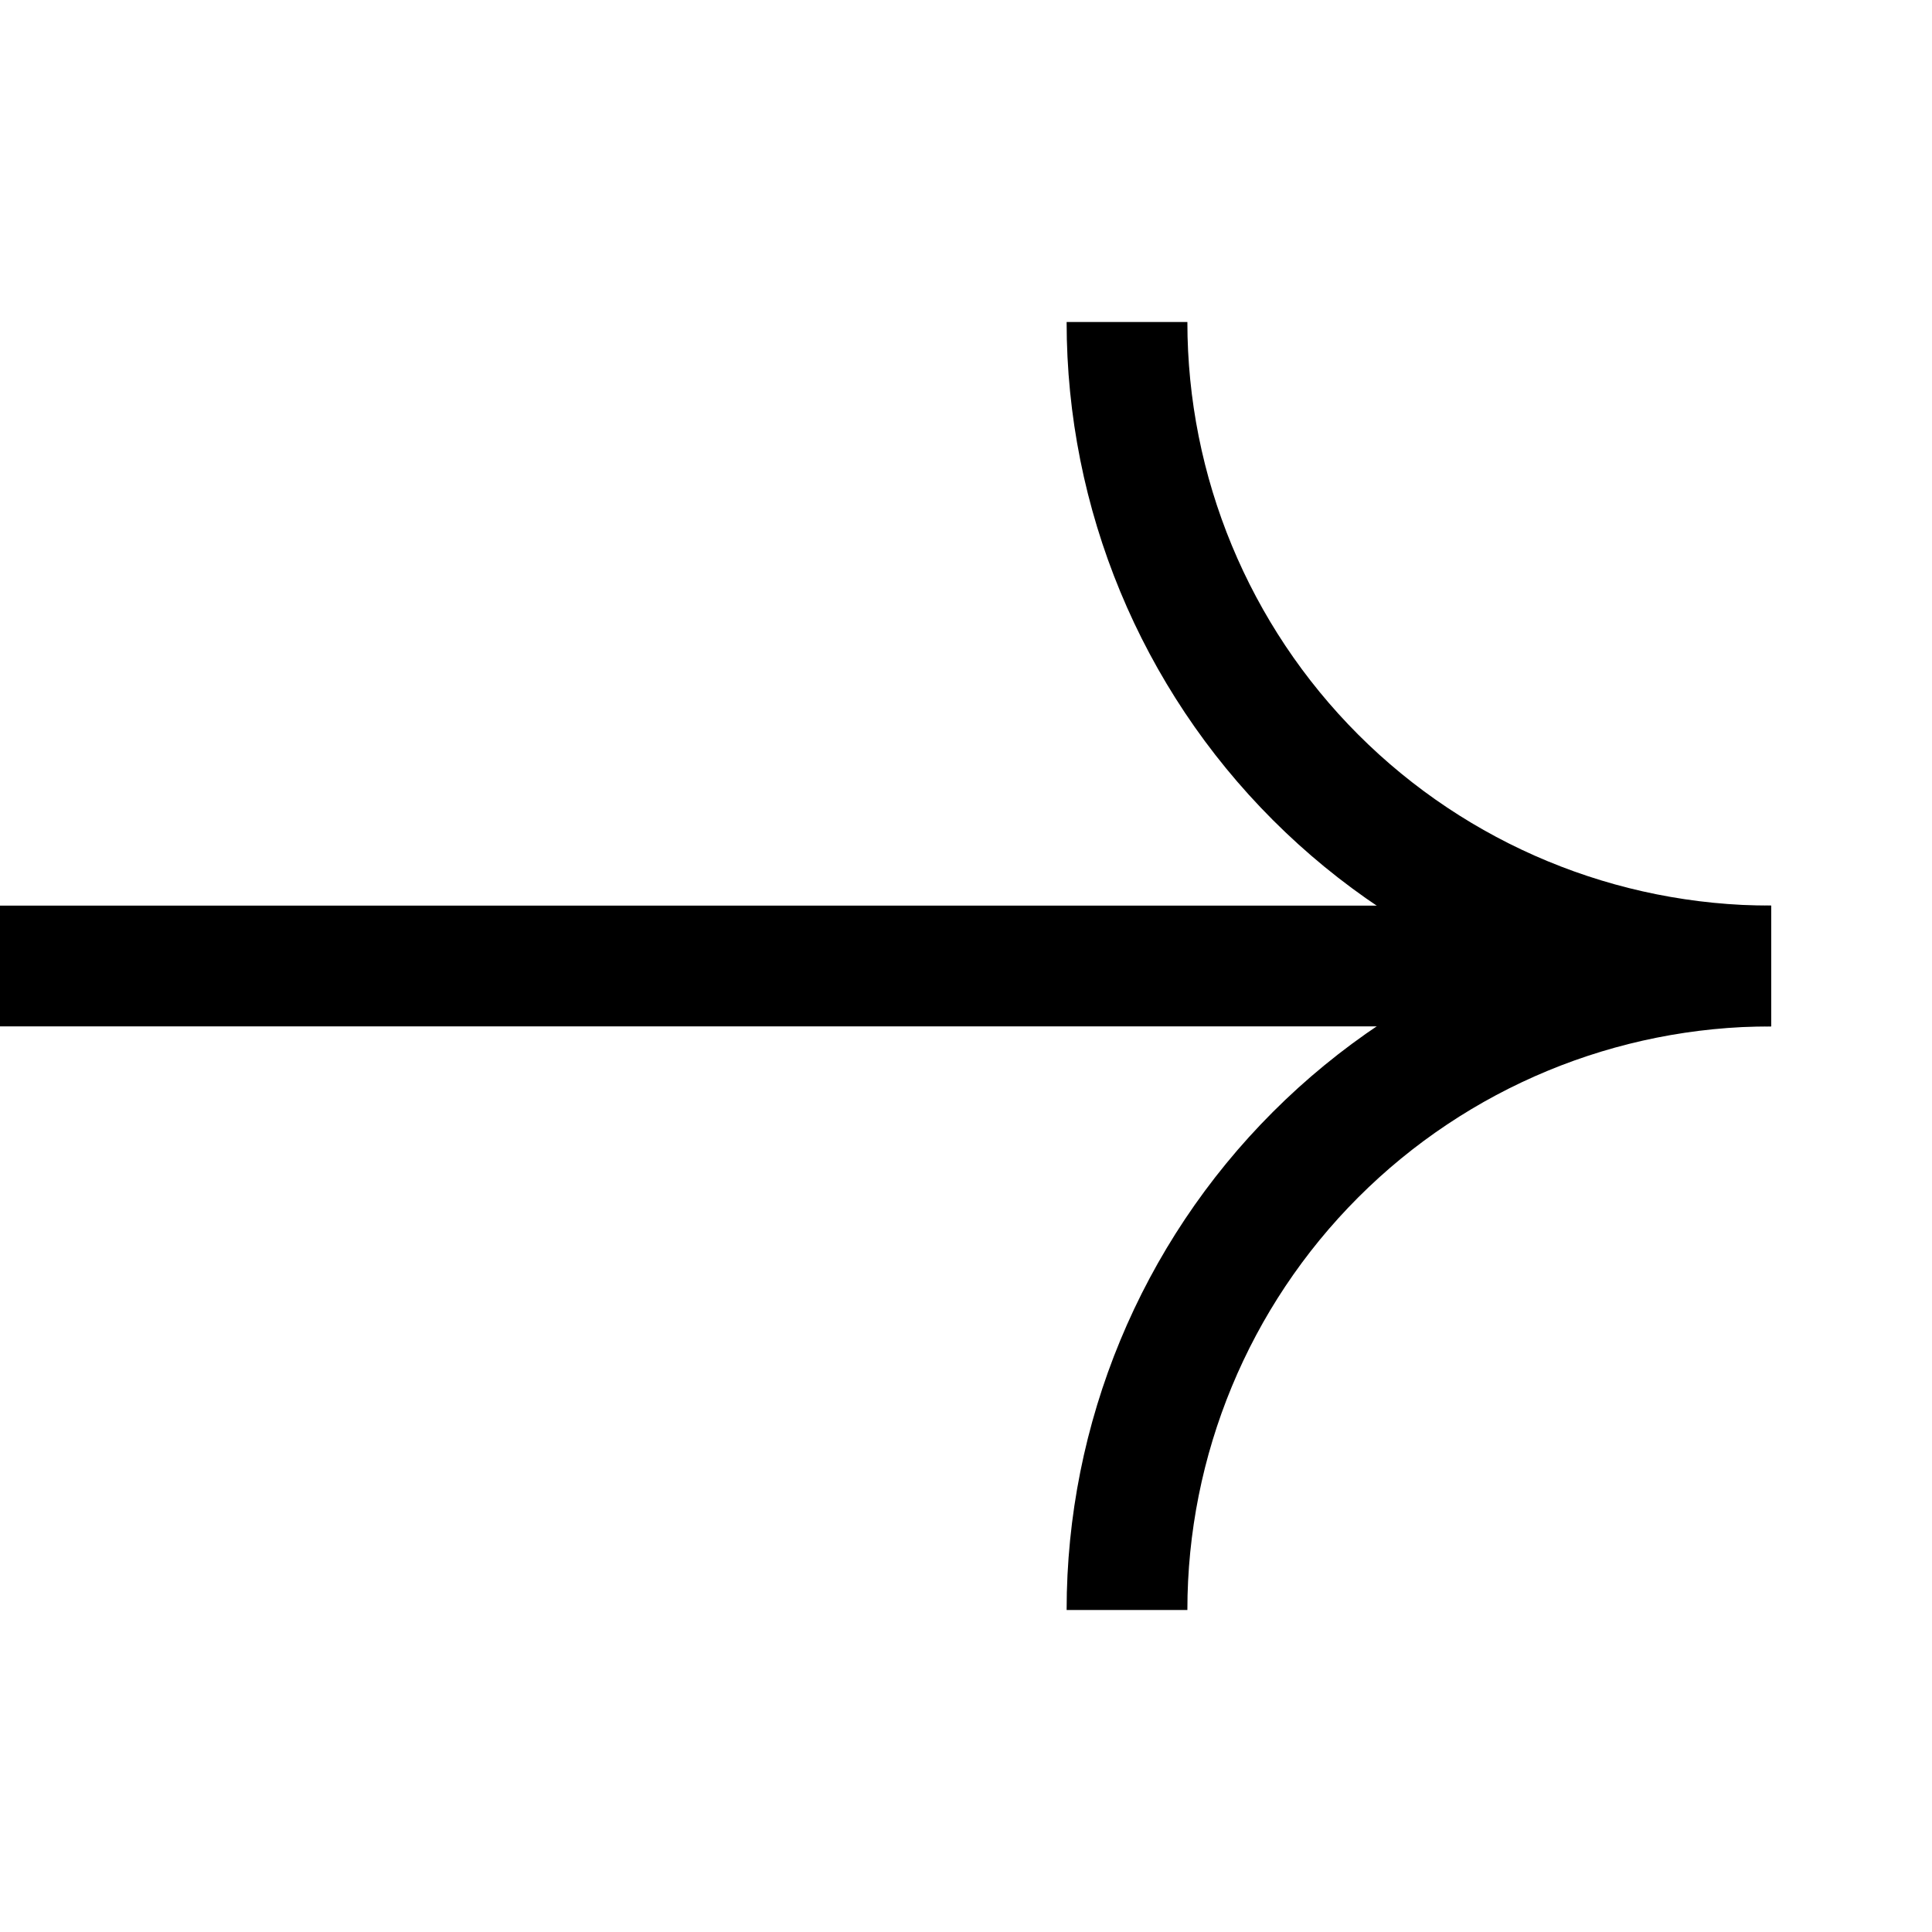
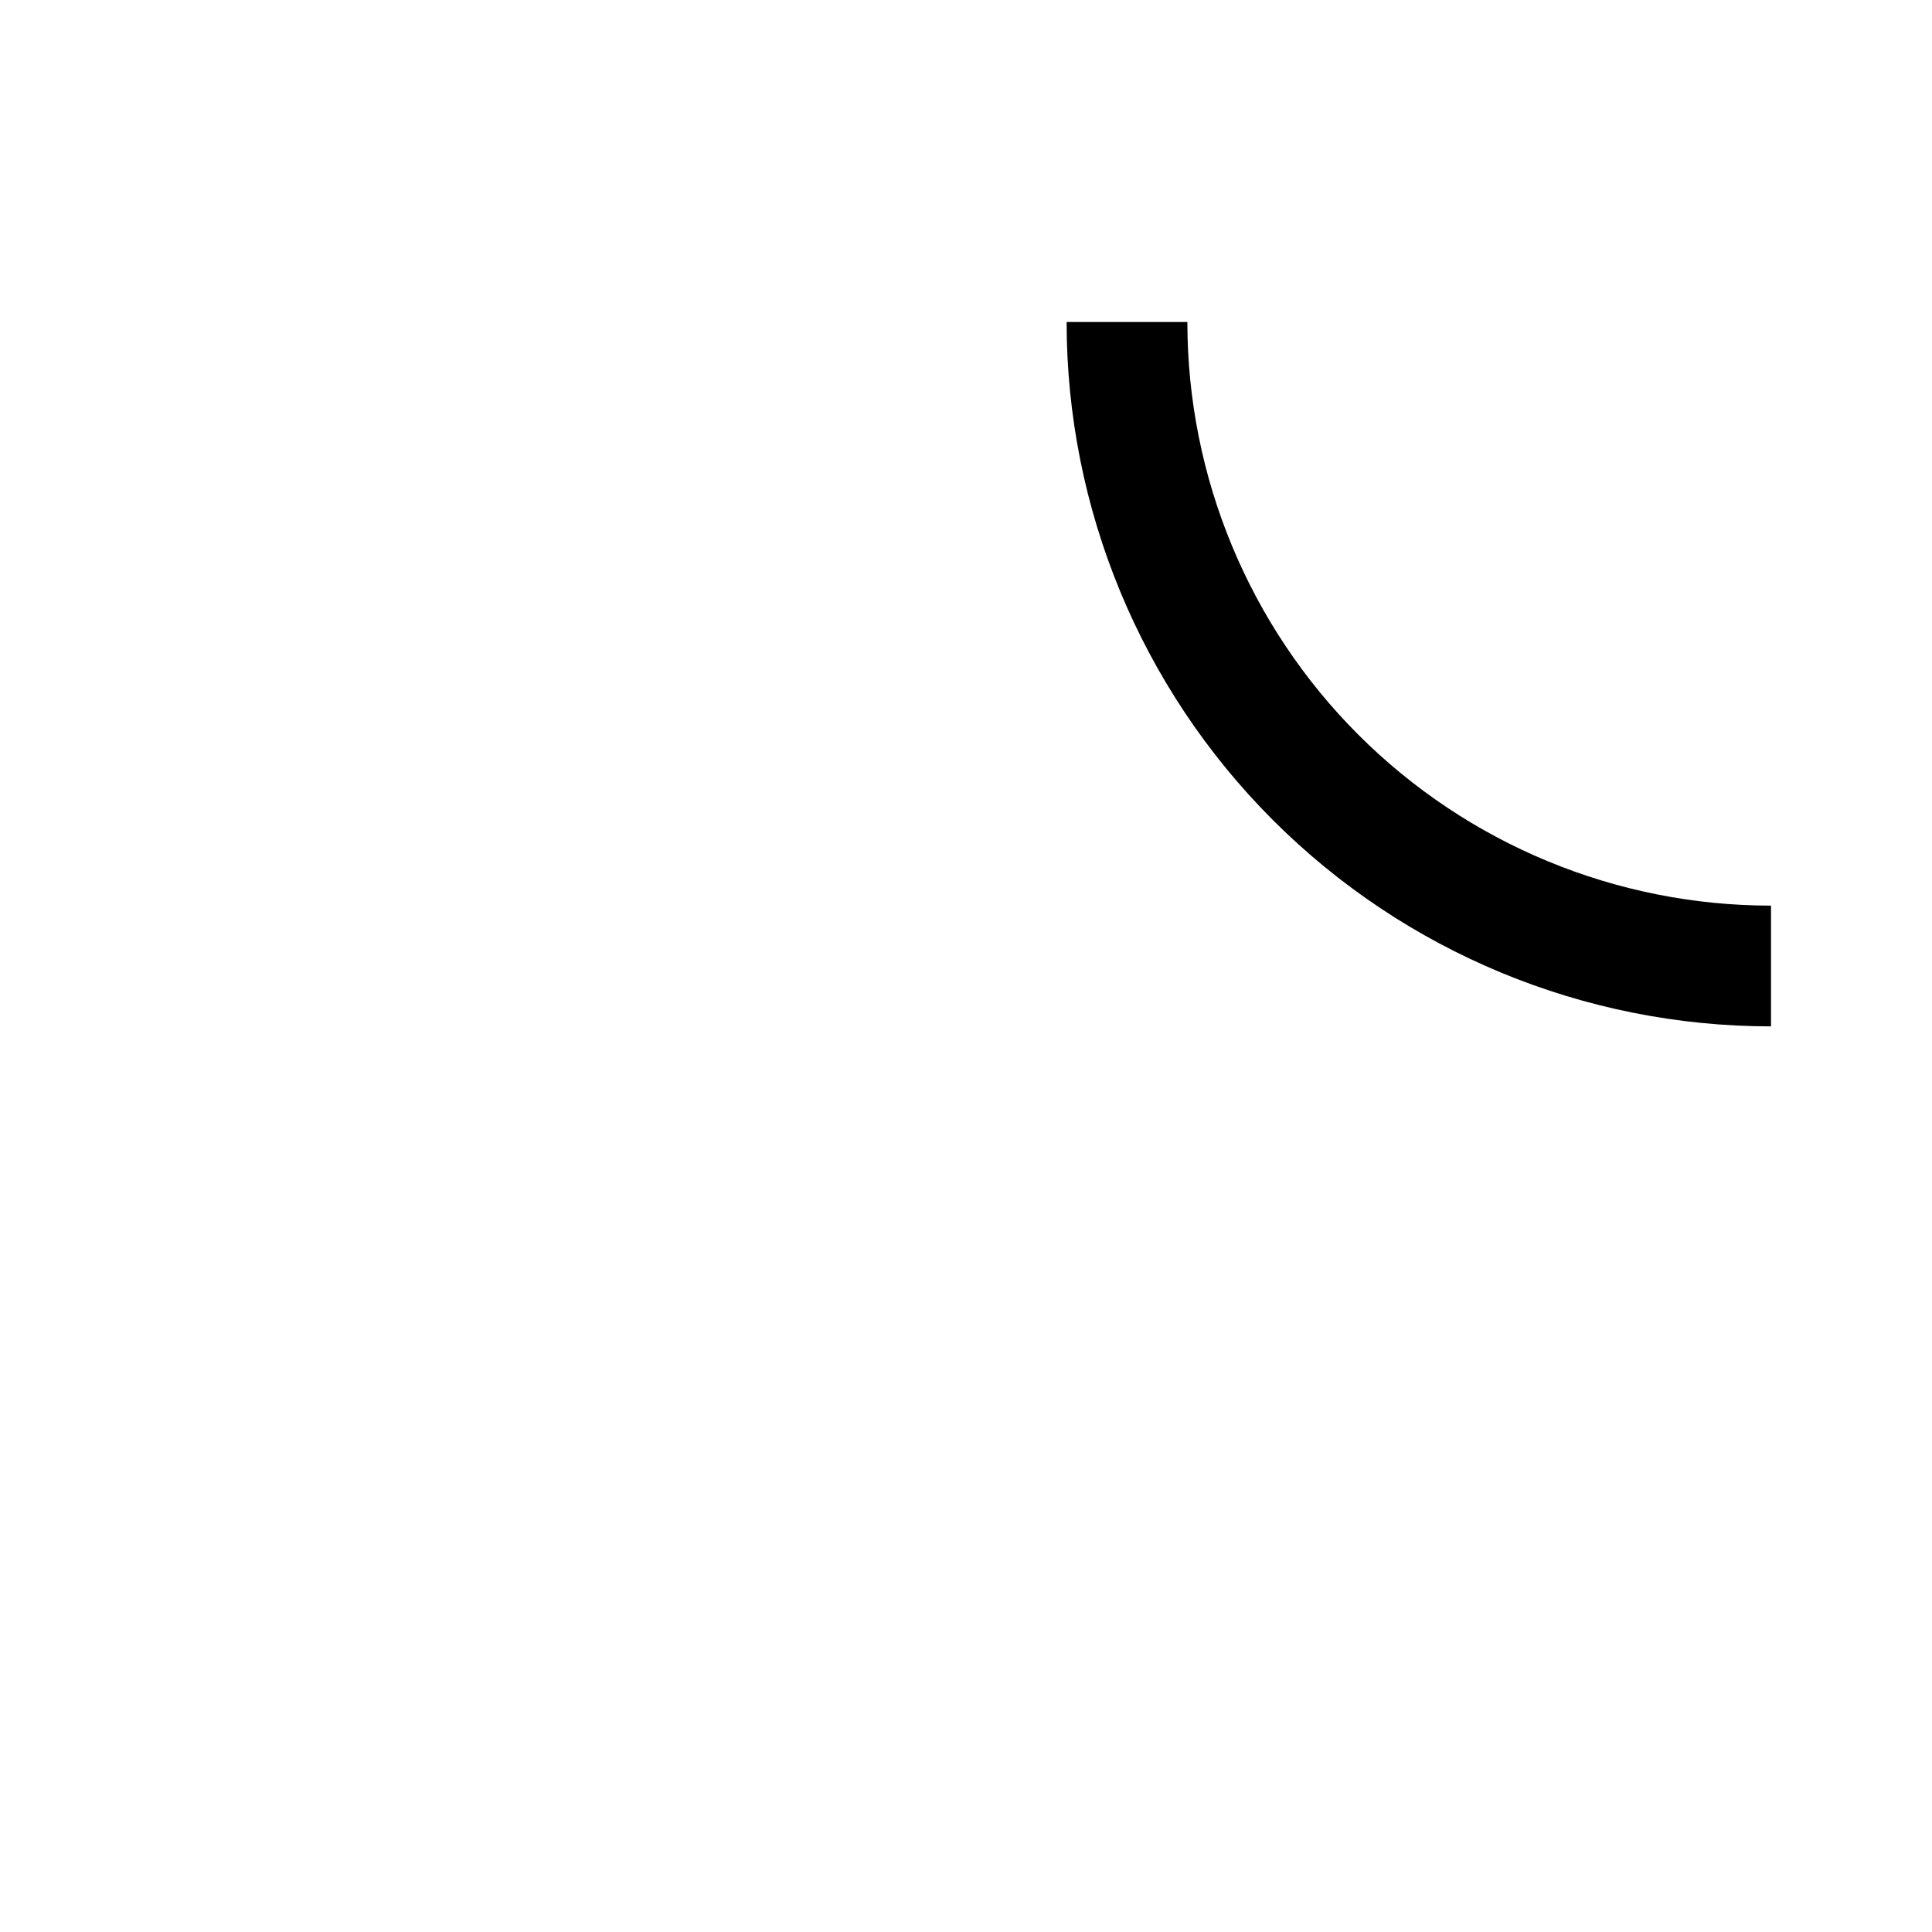
<svg xmlns="http://www.w3.org/2000/svg" width="24" height="24" viewBox="0 0 24 24" fill="none">
  <path d="M22 12C19.878 12 17.843 11.157 16.343 9.657C14.843 8.157 14 6.122 14 4" stroke="black" stroke-width="1.5" />
-   <path d="M22 12C19.878 12 17.843 12.843 16.343 14.343C14.843 15.843 14 17.878 14 20" stroke="black" stroke-width="1.5" />
-   <path d="M-4.76837e-07 12H22" stroke="black" stroke-width="1.5" />
</svg>